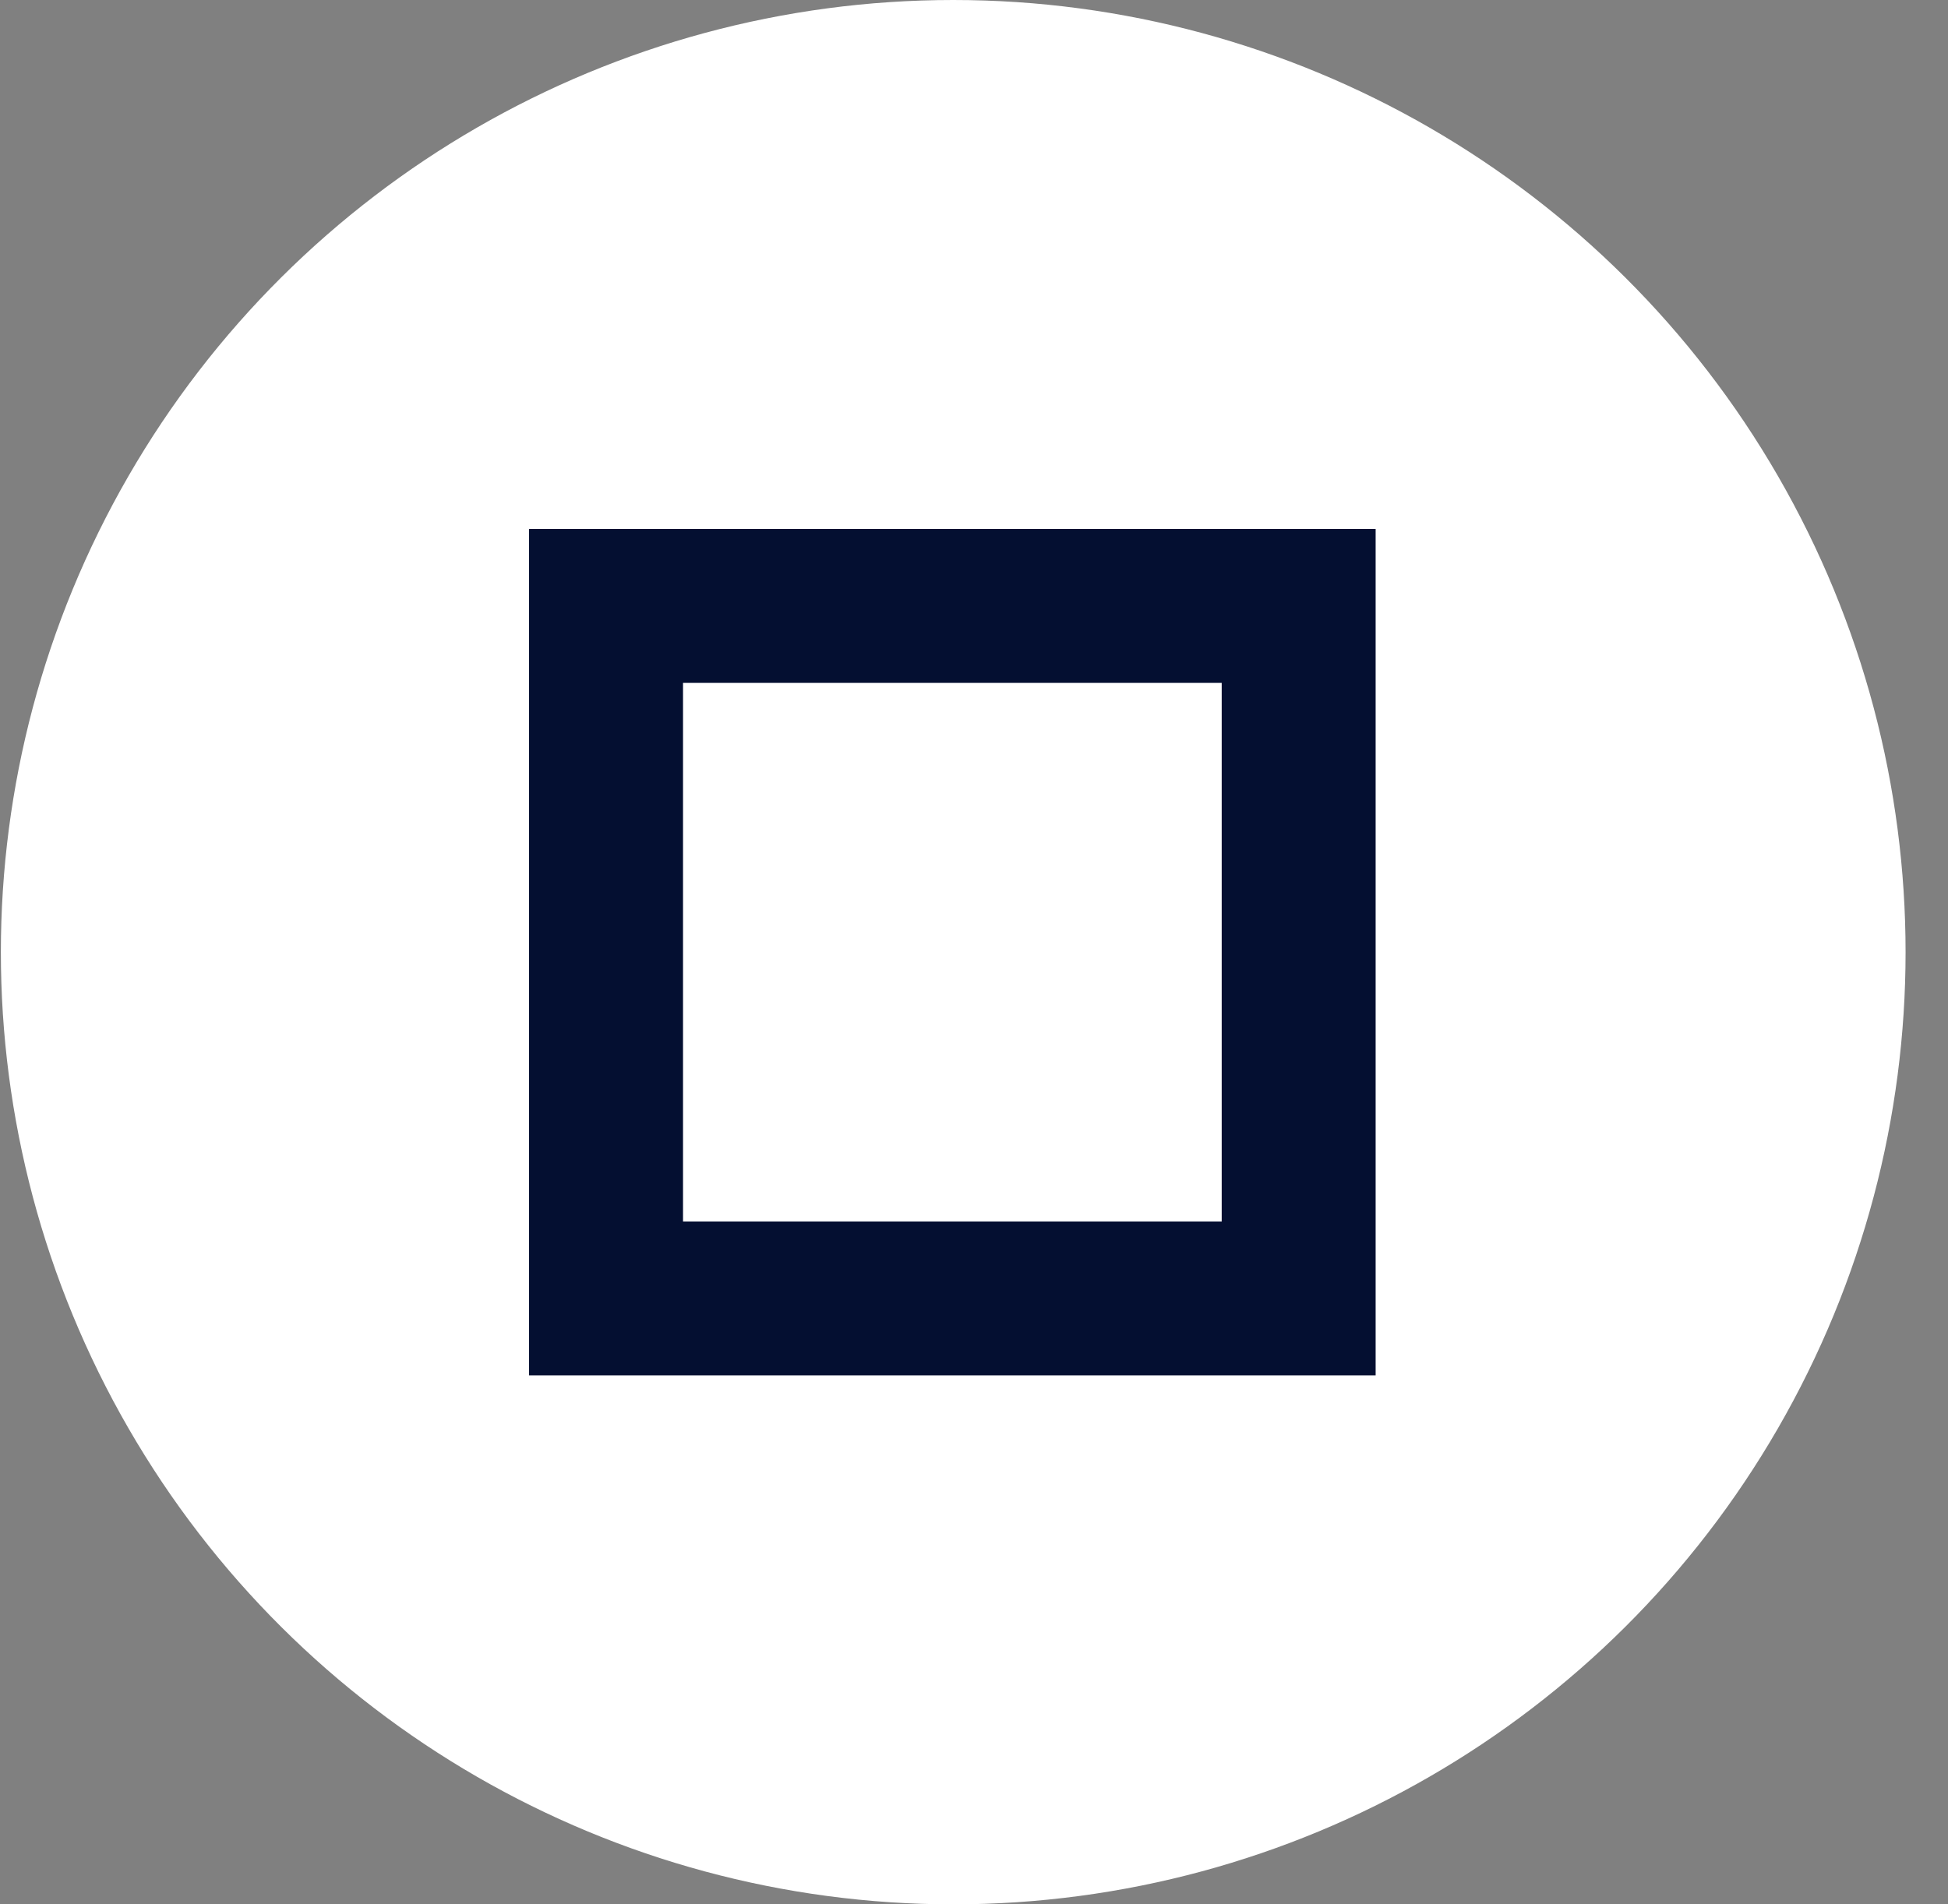
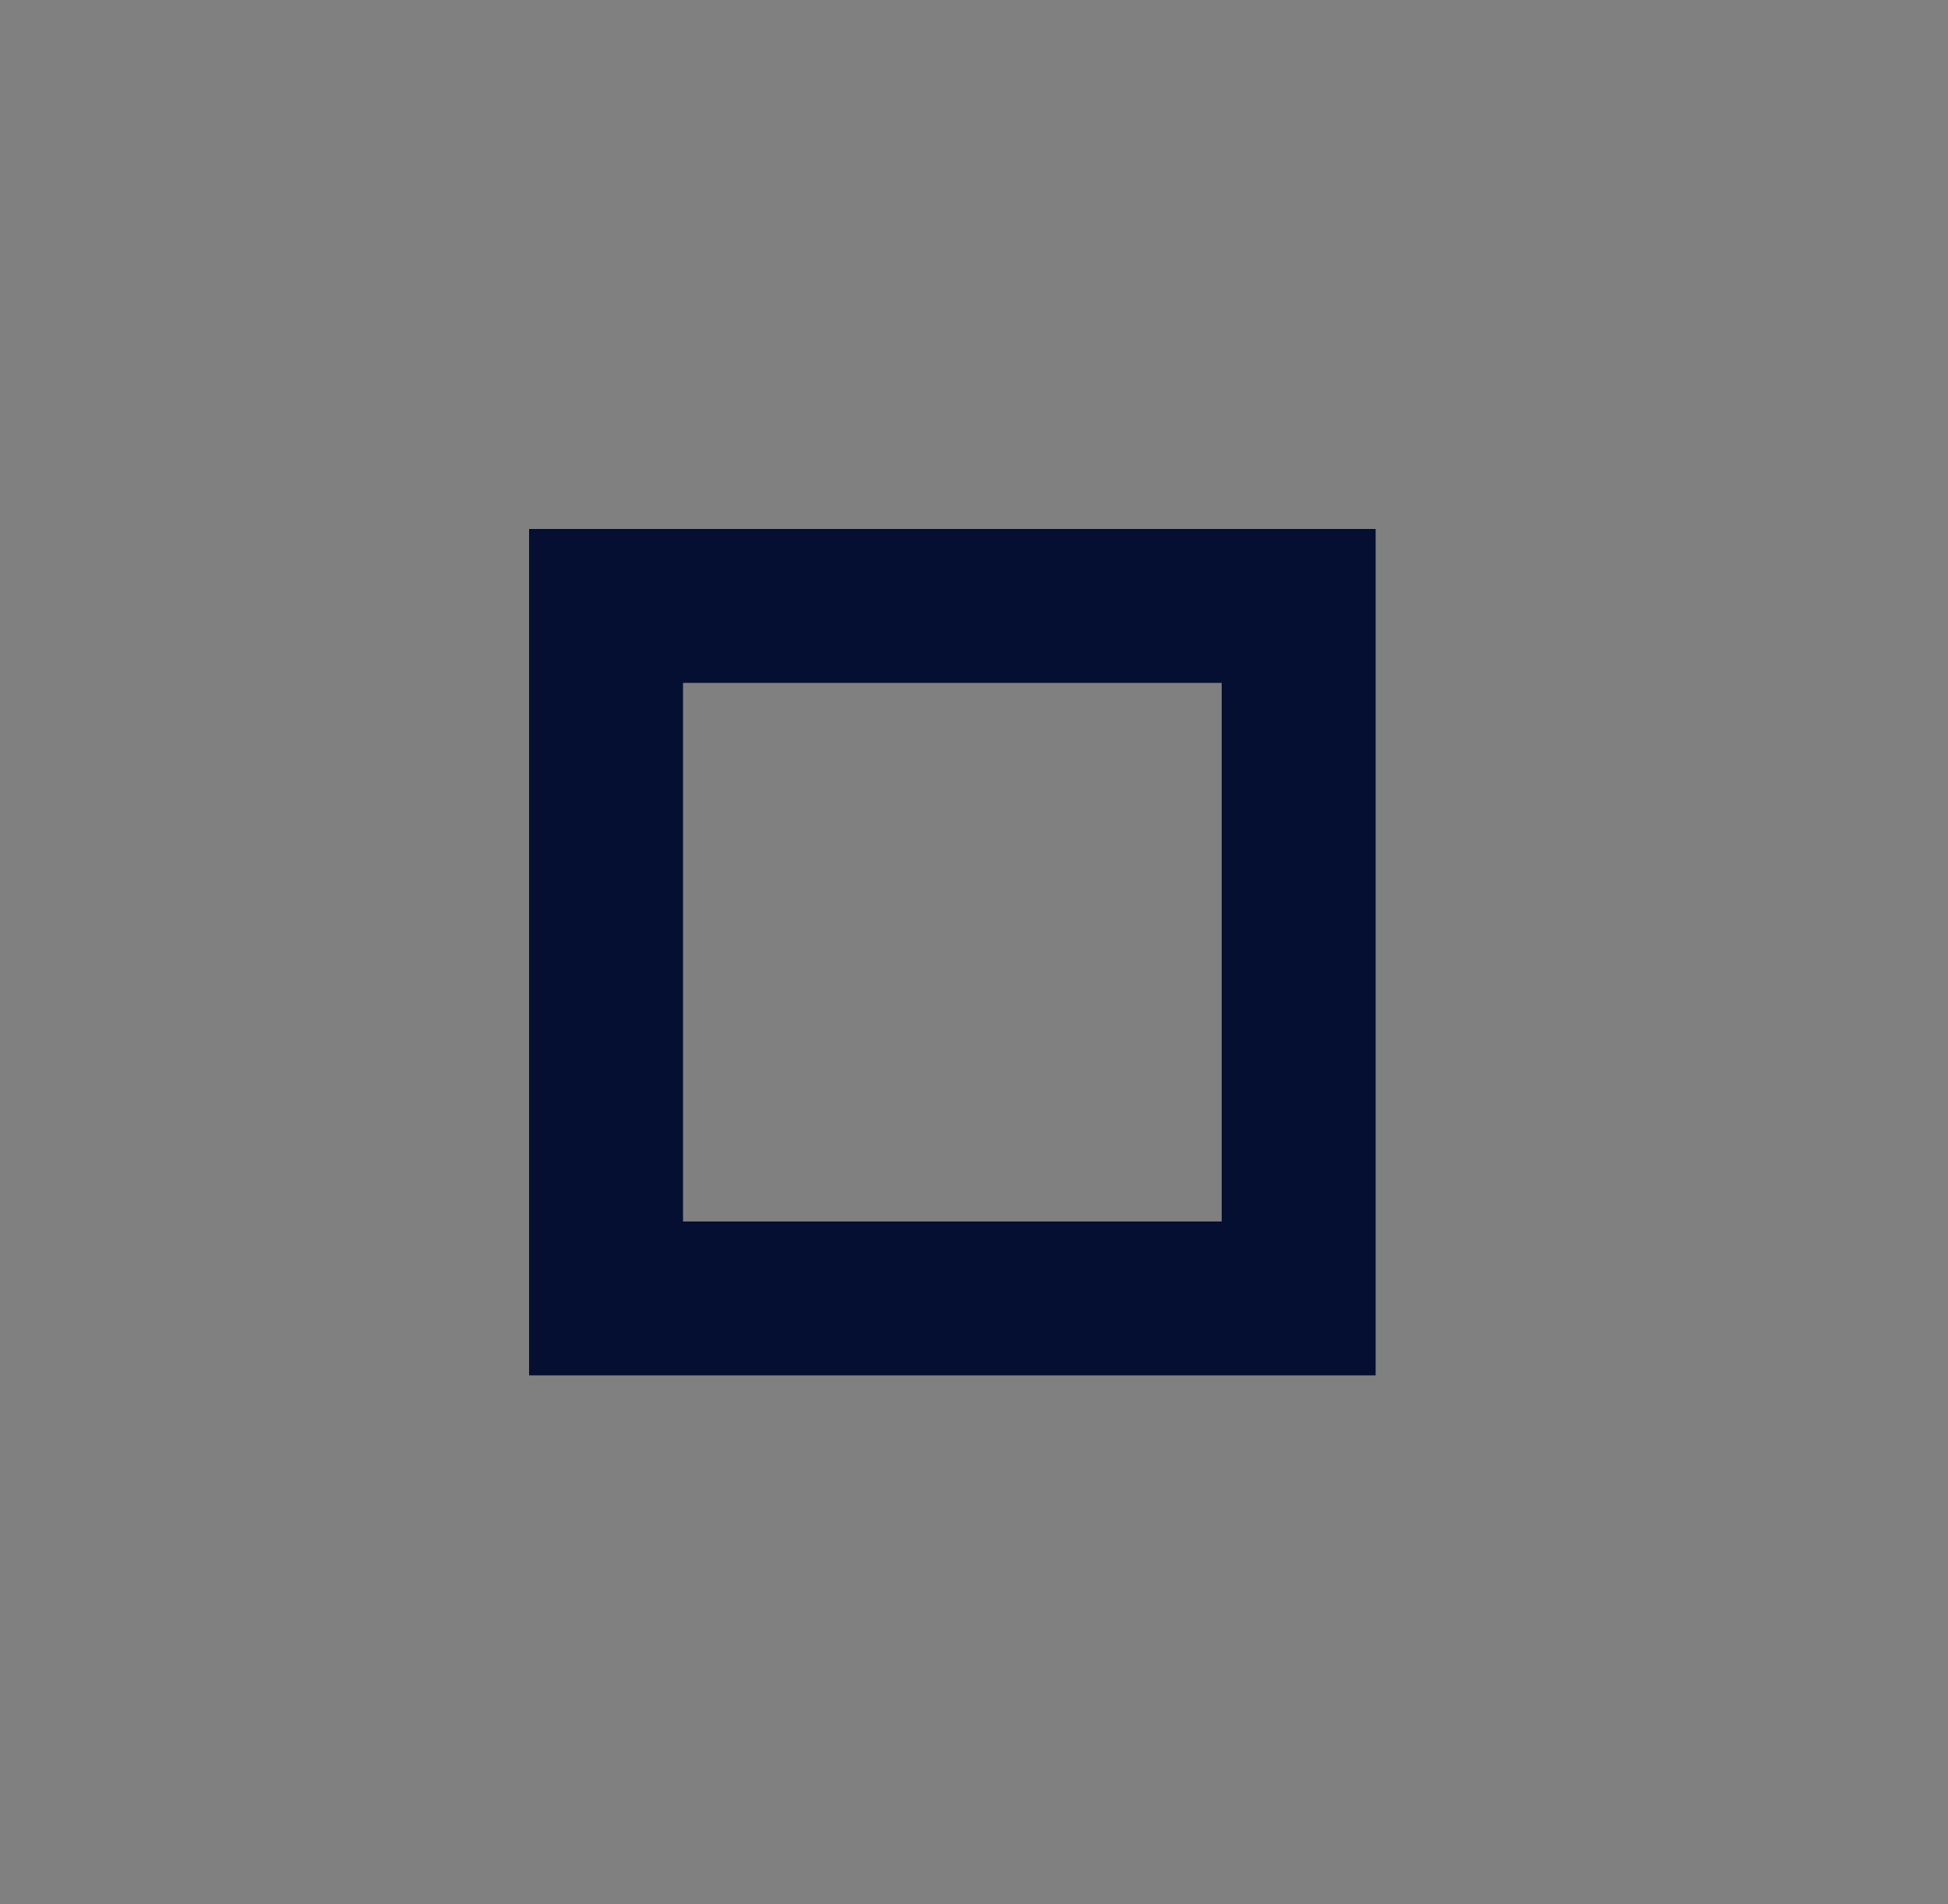
<svg xmlns="http://www.w3.org/2000/svg" width="45" height="44" viewBox="0 0 45 44" fill="none">
  <rect x="0" y="0" width="45" height="44" fill="#808080" stroke="none" />
-   <circle cx="22.02" cy="22" r="21.5" transform="rotate(-90 22.02 22)" fill="white" stroke="white" />
  <rect x="14" y="14" width="16" height="16" stroke="#040F31" stroke-width="3.556" />
</svg>